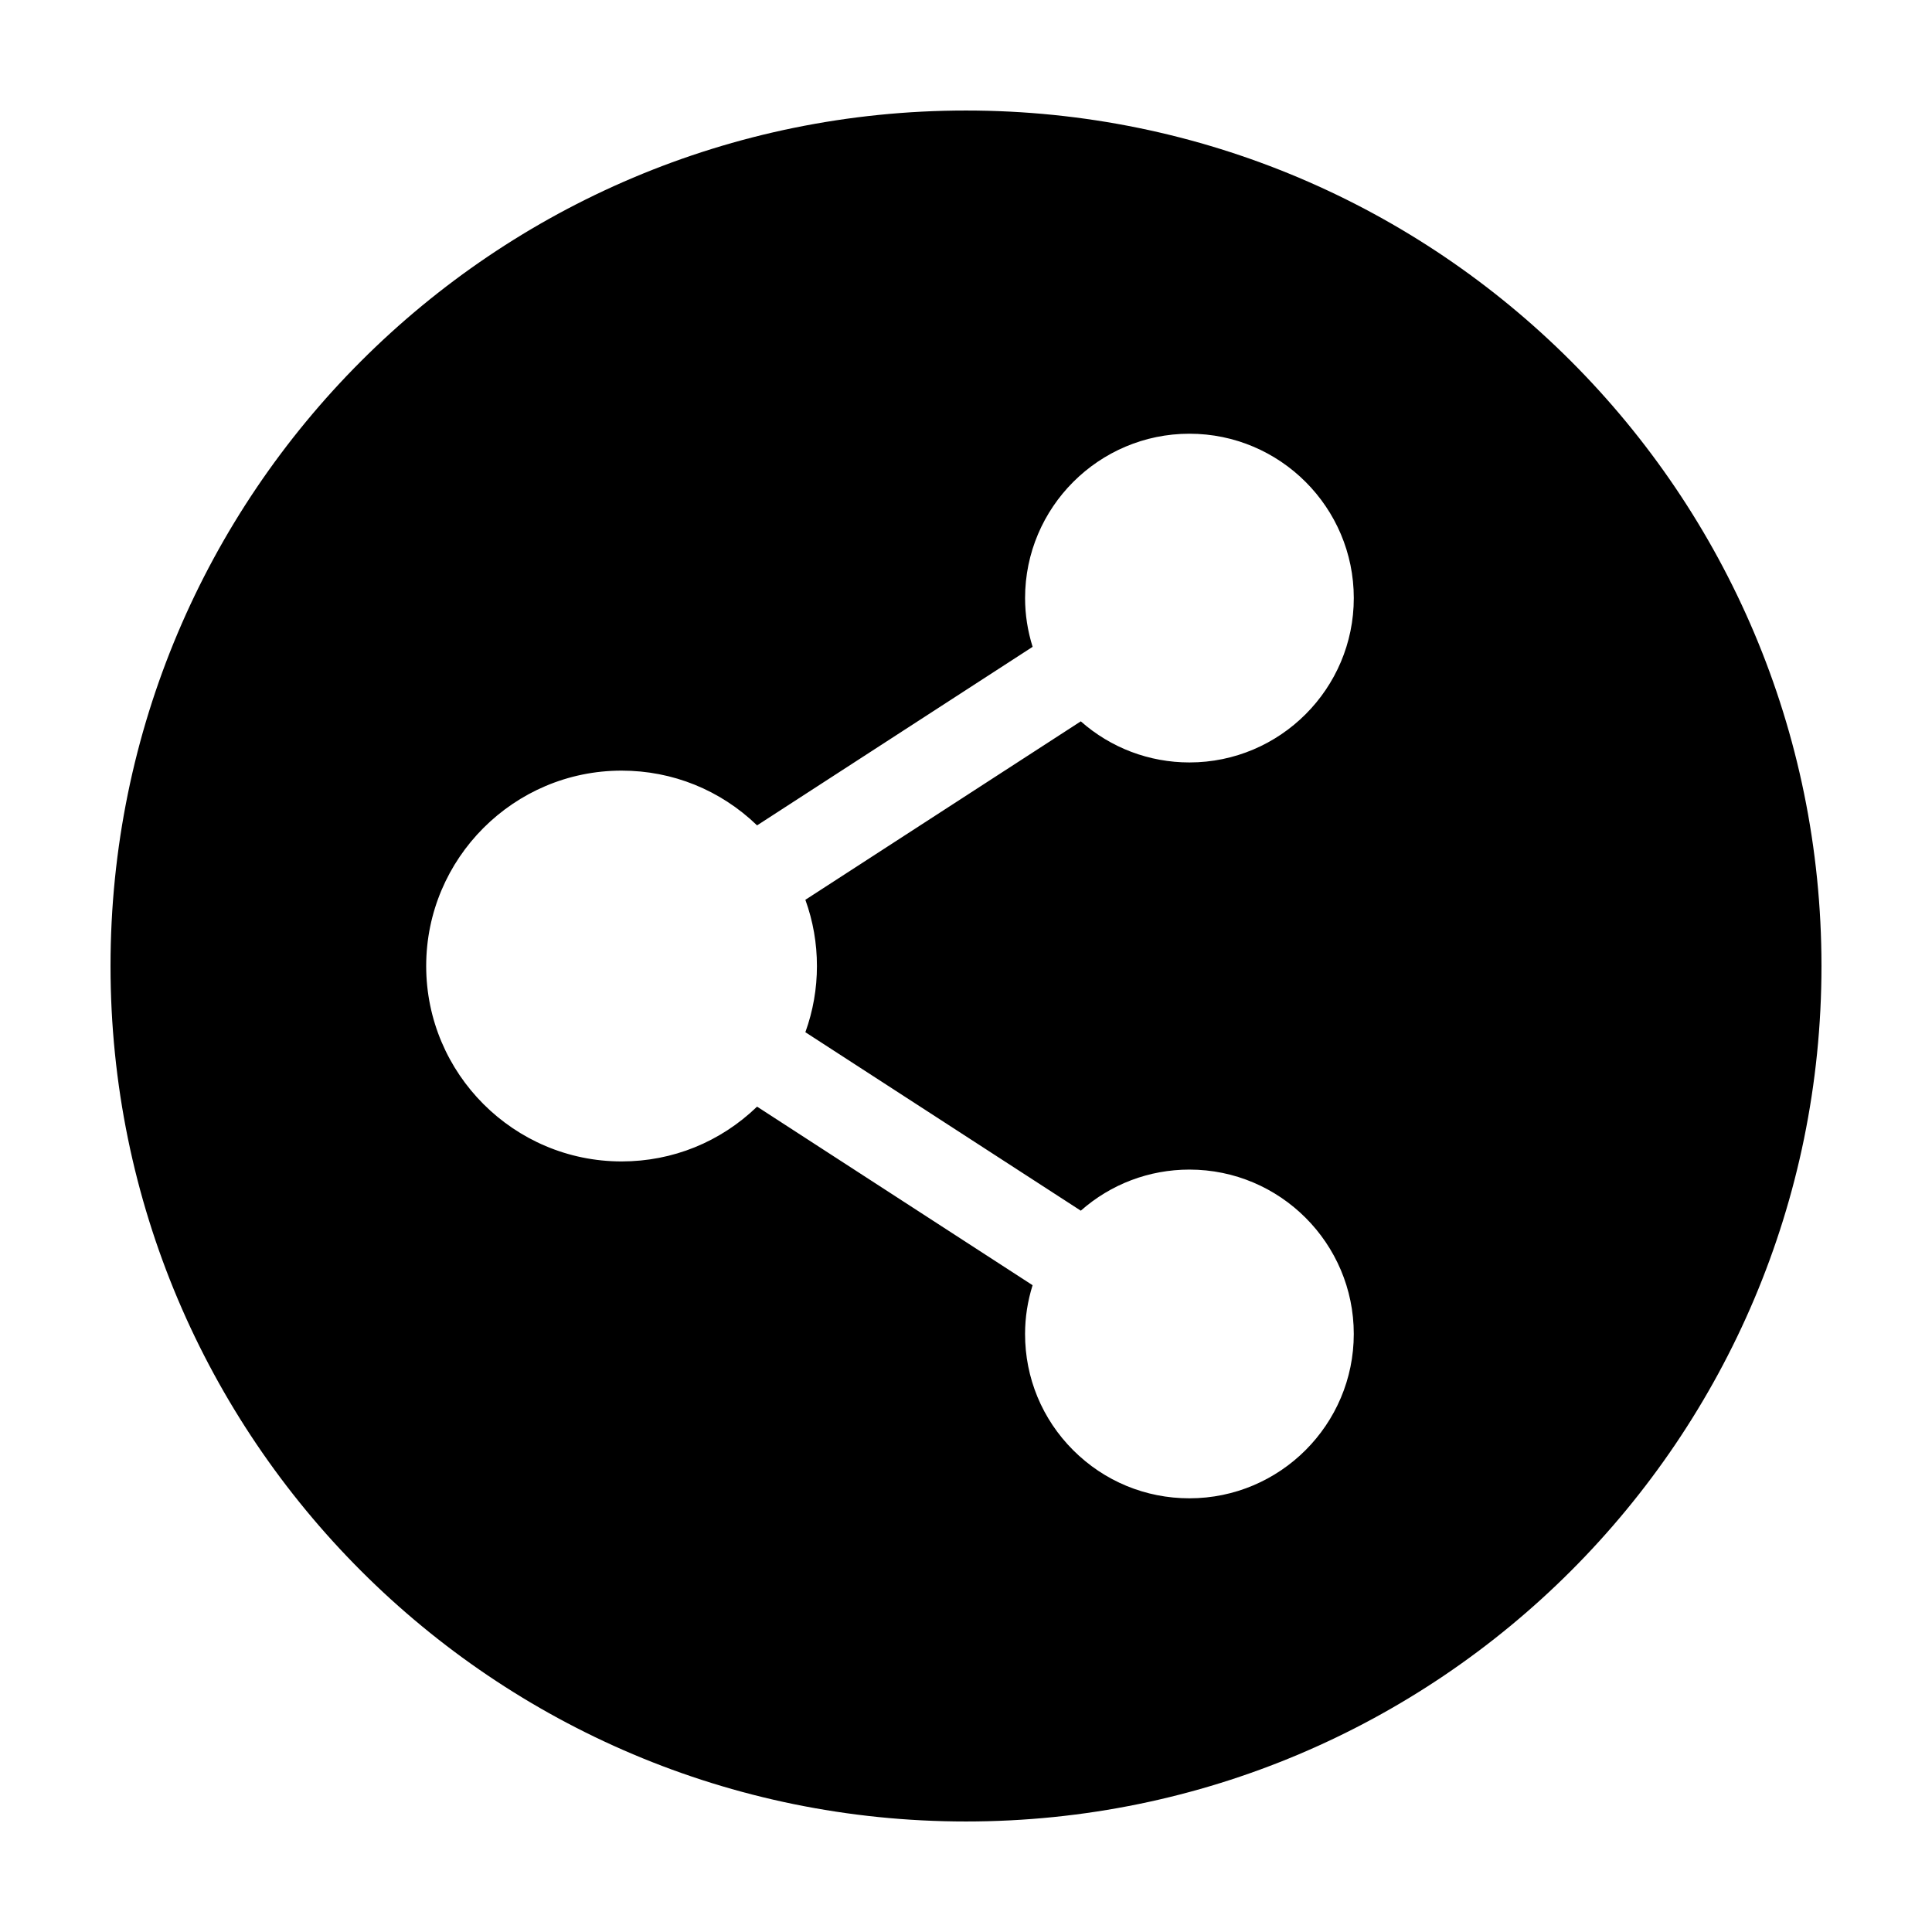
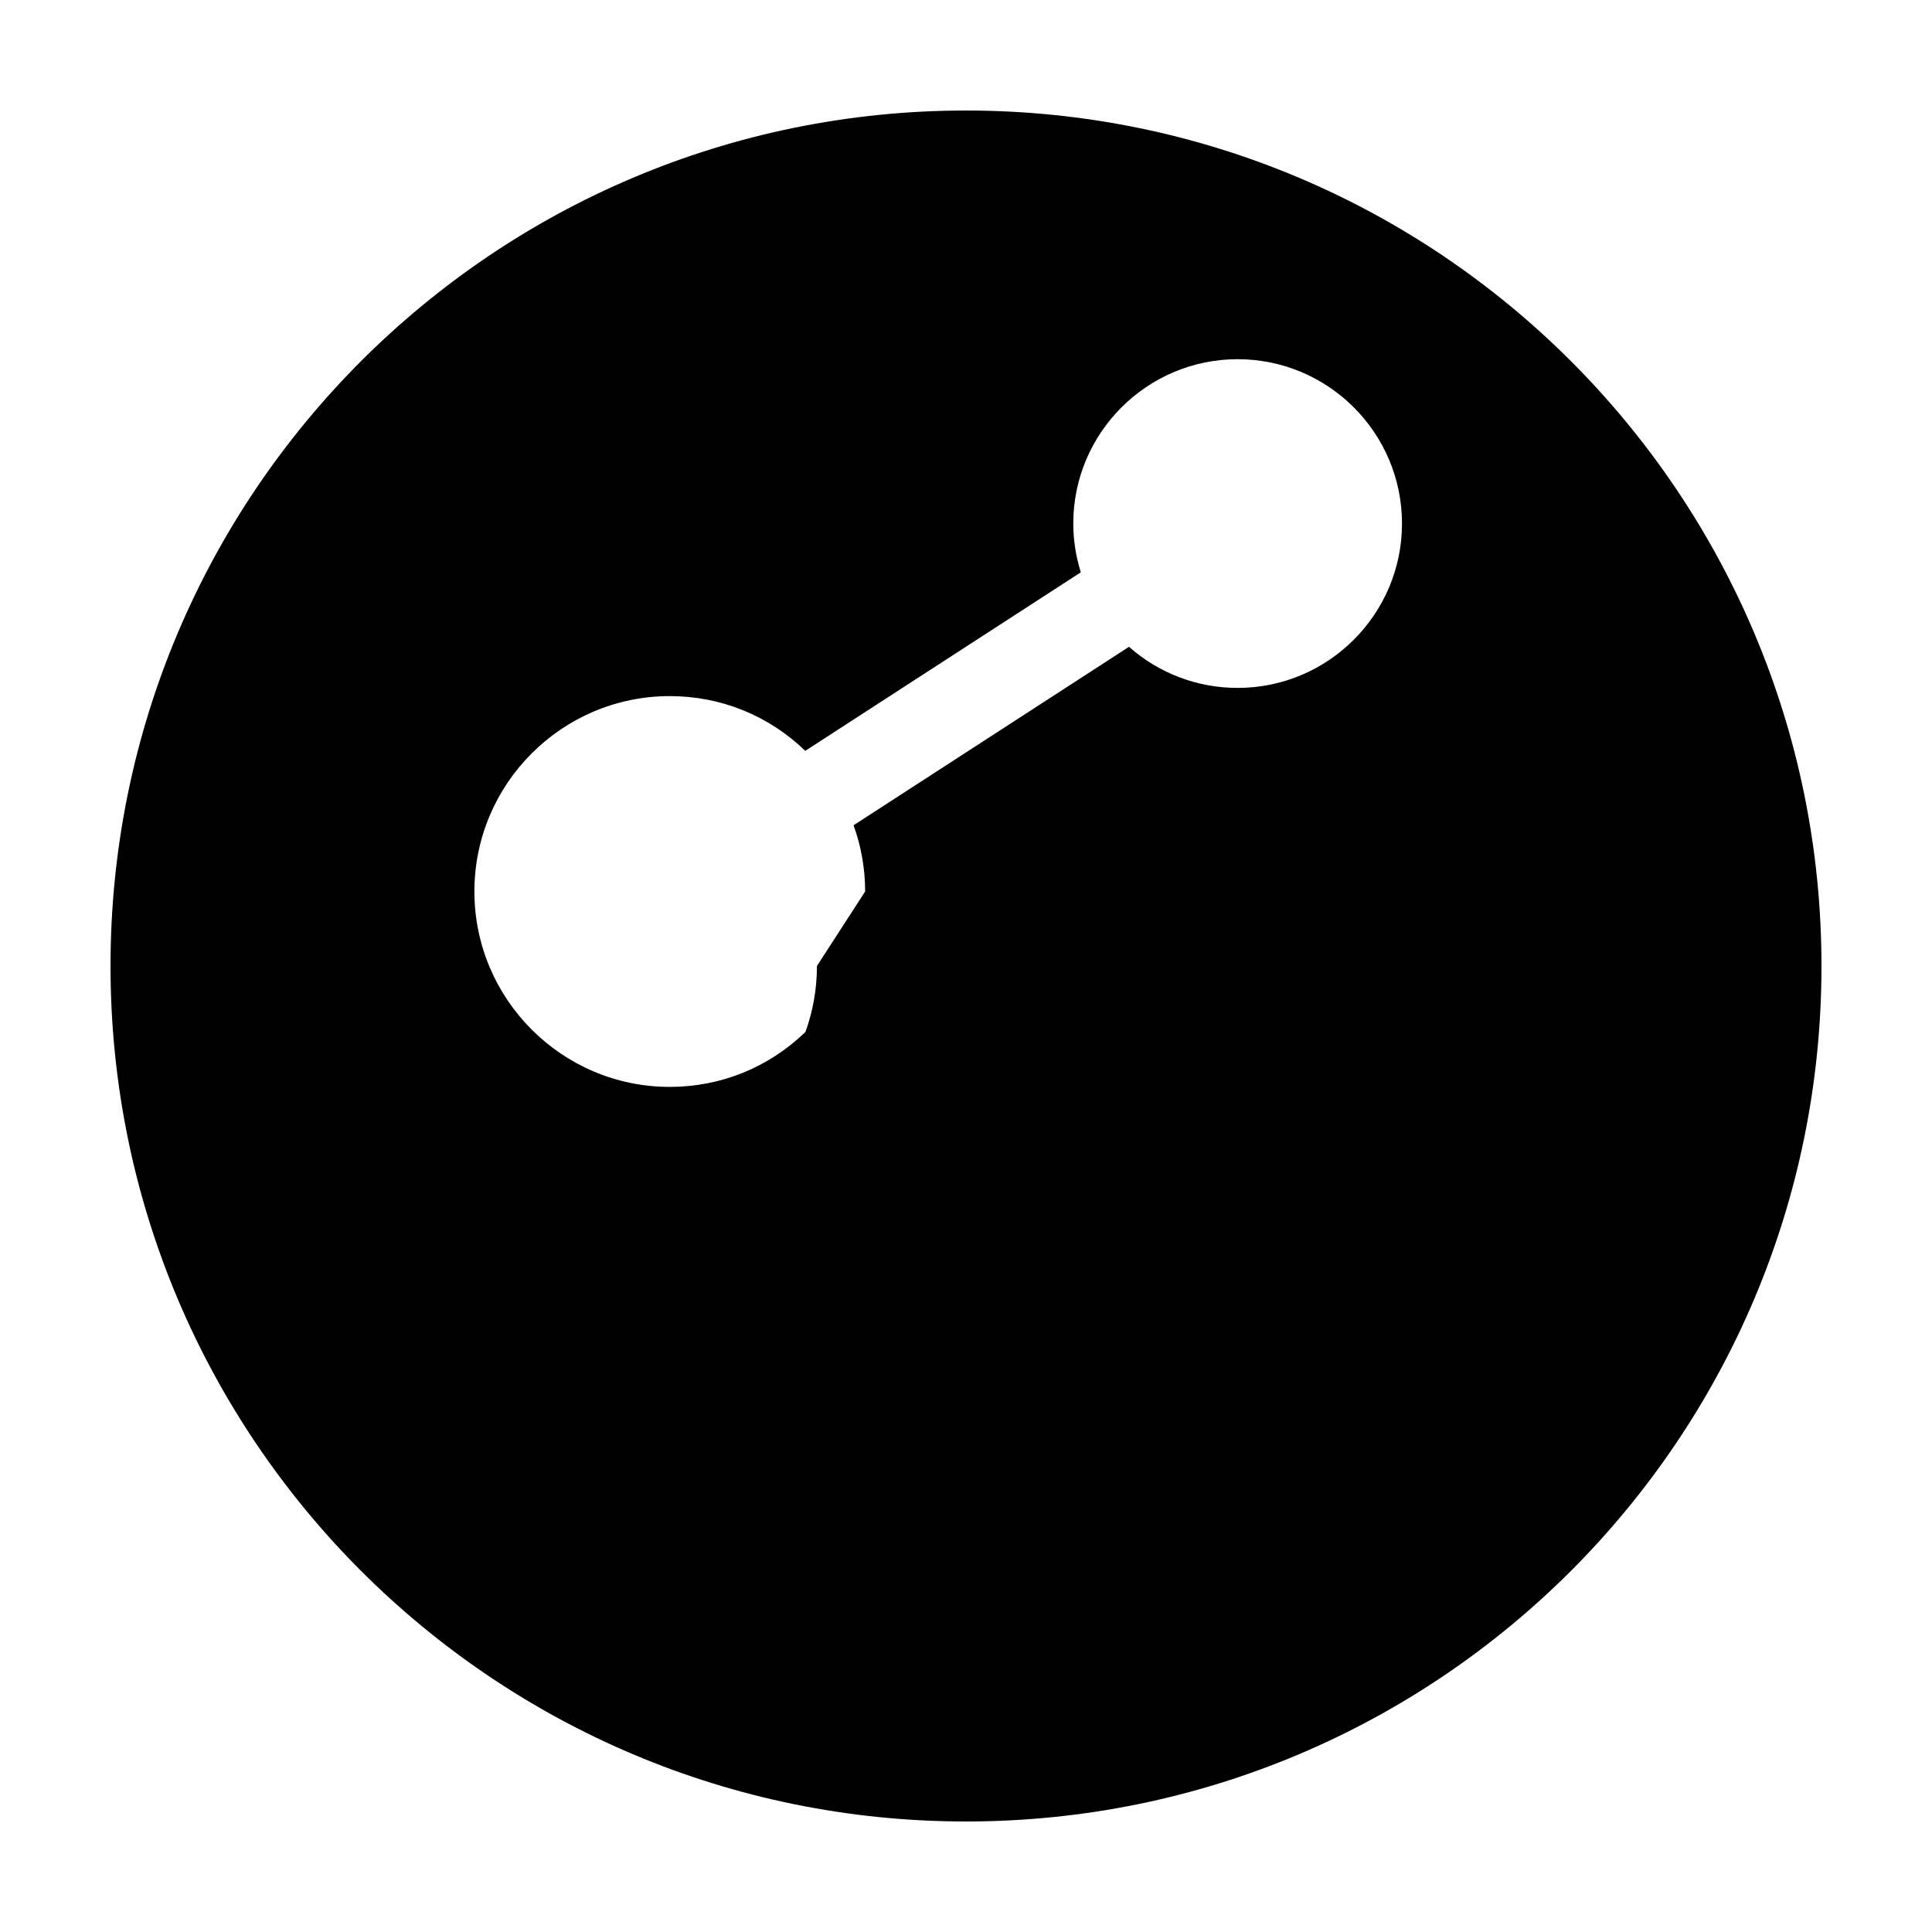
<svg xmlns="http://www.w3.org/2000/svg" fill="#000000" width="800px" height="800px" version="1.1" viewBox="144 144 512 512">
-   <path d="m400 173.29c-125.21 0-226.71 101.51-226.71 226.71 0 125.22 101.5 226.71 226.71 226.71 125.21 0 226.71-101.5 226.71-226.71-0.004-125.21-101.51-226.71-226.71-226.71zm-39.504 226.71c0.004 5.996-1.027 11.891-3.066 17.547l72.992 47.297c7.969-7.039 18.113-10.891 28.789-10.891 24.016 0 43.555 19.539 43.555 43.559-0.004 24.02-19.543 43.555-43.559 43.555-11.637 0-22.57-4.527-30.805-12.75-8.227-8.227-12.758-19.172-12.75-30.805 0-4.352 0.672-8.691 1.996-12.918l-73.016-47.324c-9.715 9.375-22.375 14.52-35.902 14.52-28.551 0-51.781-23.23-51.785-51.785 0-28.551 23.23-51.781 51.785-51.781 13.527 0 26.191 5.141 35.902 14.508l73.023-47.316c-1.328-4.238-2-8.574-2-12.922 0-24.016 19.543-43.555 43.559-43.555s43.555 19.539 43.555 43.555c0 24.016-19.539 43.559-43.555 43.559-10.68 0-20.824-3.856-28.793-10.891l-72.992 47.293c2.039 5.641 3.07 11.539 3.066 17.547z" />
+   <path d="m400 173.29c-125.21 0-226.71 101.51-226.71 226.71 0 125.22 101.5 226.71 226.71 226.71 125.21 0 226.71-101.5 226.71-226.71-0.004-125.21-101.51-226.71-226.71-226.71zm-39.504 226.71c0.004 5.996-1.027 11.891-3.066 17.547l72.992 47.297l-73.016-47.324c-9.715 9.375-22.375 14.52-35.902 14.52-28.551 0-51.781-23.23-51.785-51.785 0-28.551 23.23-51.781 51.785-51.781 13.527 0 26.191 5.141 35.902 14.508l73.023-47.316c-1.328-4.238-2-8.574-2-12.922 0-24.016 19.543-43.555 43.559-43.555s43.555 19.539 43.555 43.555c0 24.016-19.539 43.559-43.555 43.559-10.68 0-20.824-3.856-28.793-10.891l-72.992 47.293c2.039 5.641 3.07 11.539 3.066 17.547z" />
</svg>